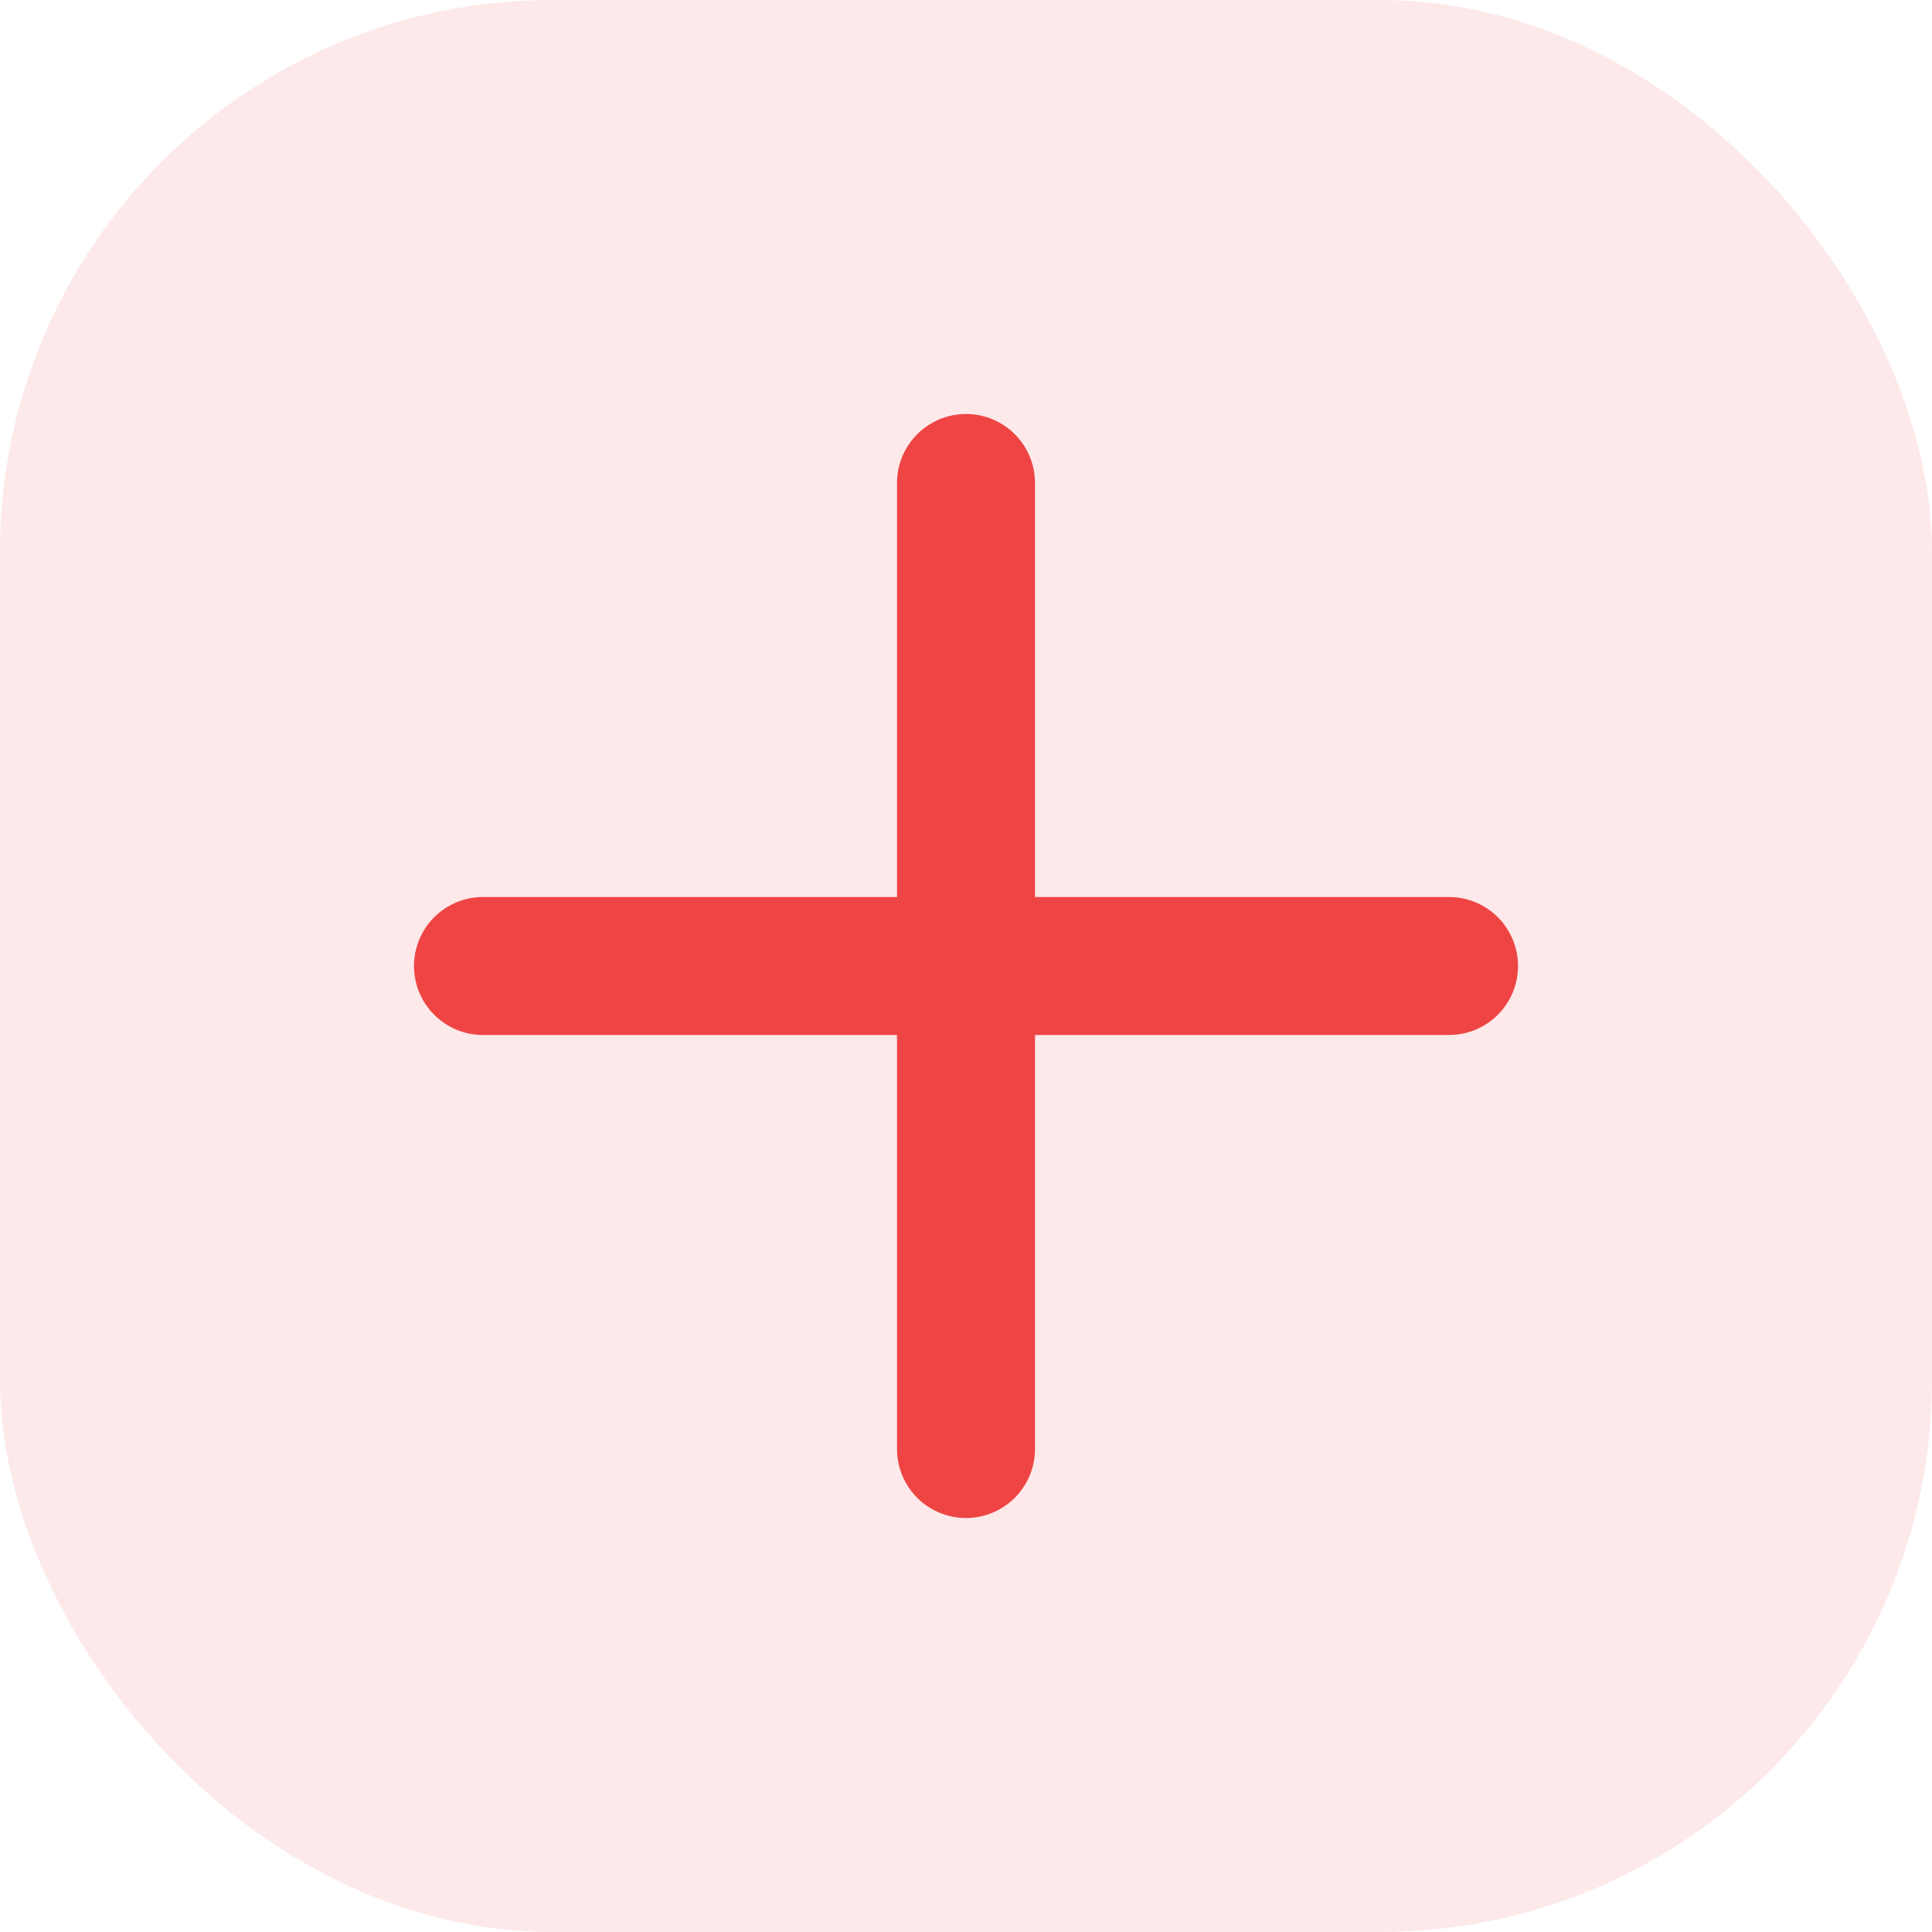
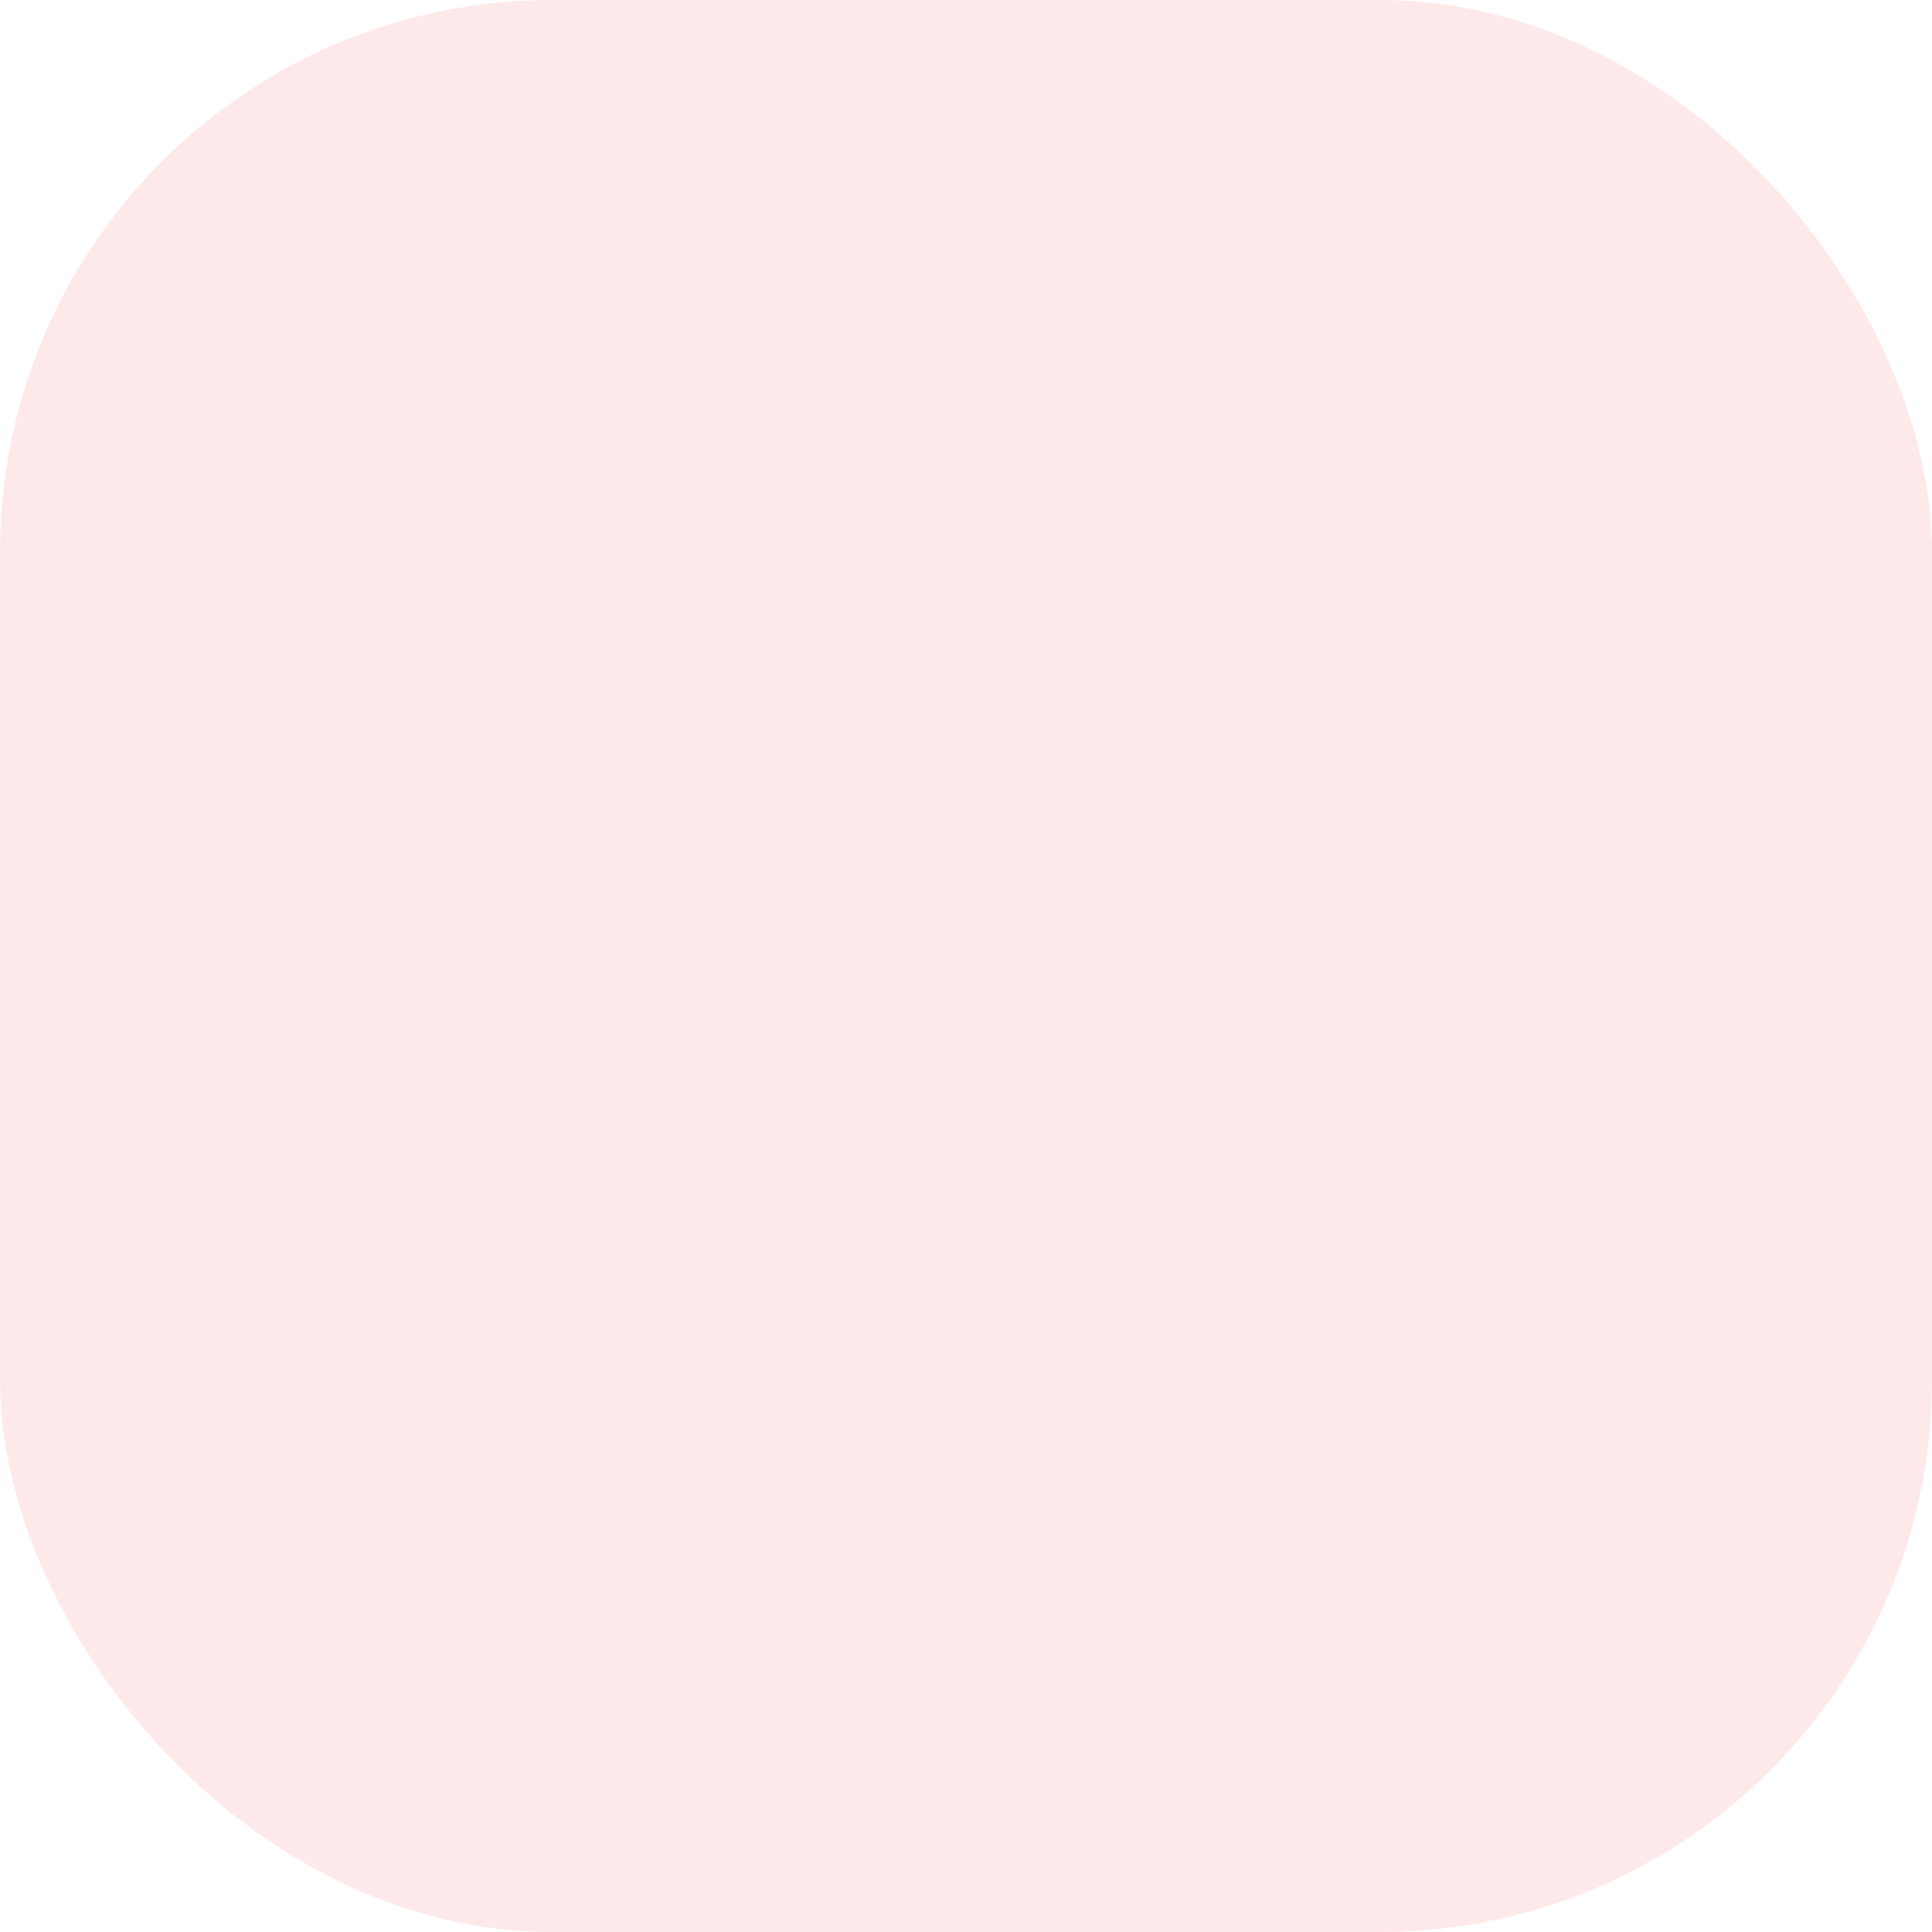
<svg xmlns="http://www.w3.org/2000/svg" width="28" height="28" viewBox="0 0 28 28">
  <rect x="0" y="0" width="28" height="28" rx="8" fill="#ef4444" opacity="0.12" />
-   <path d="M7 14h14M14 7v14" stroke="#ef4444" stroke-width="2" stroke-linecap="round" />
</svg>